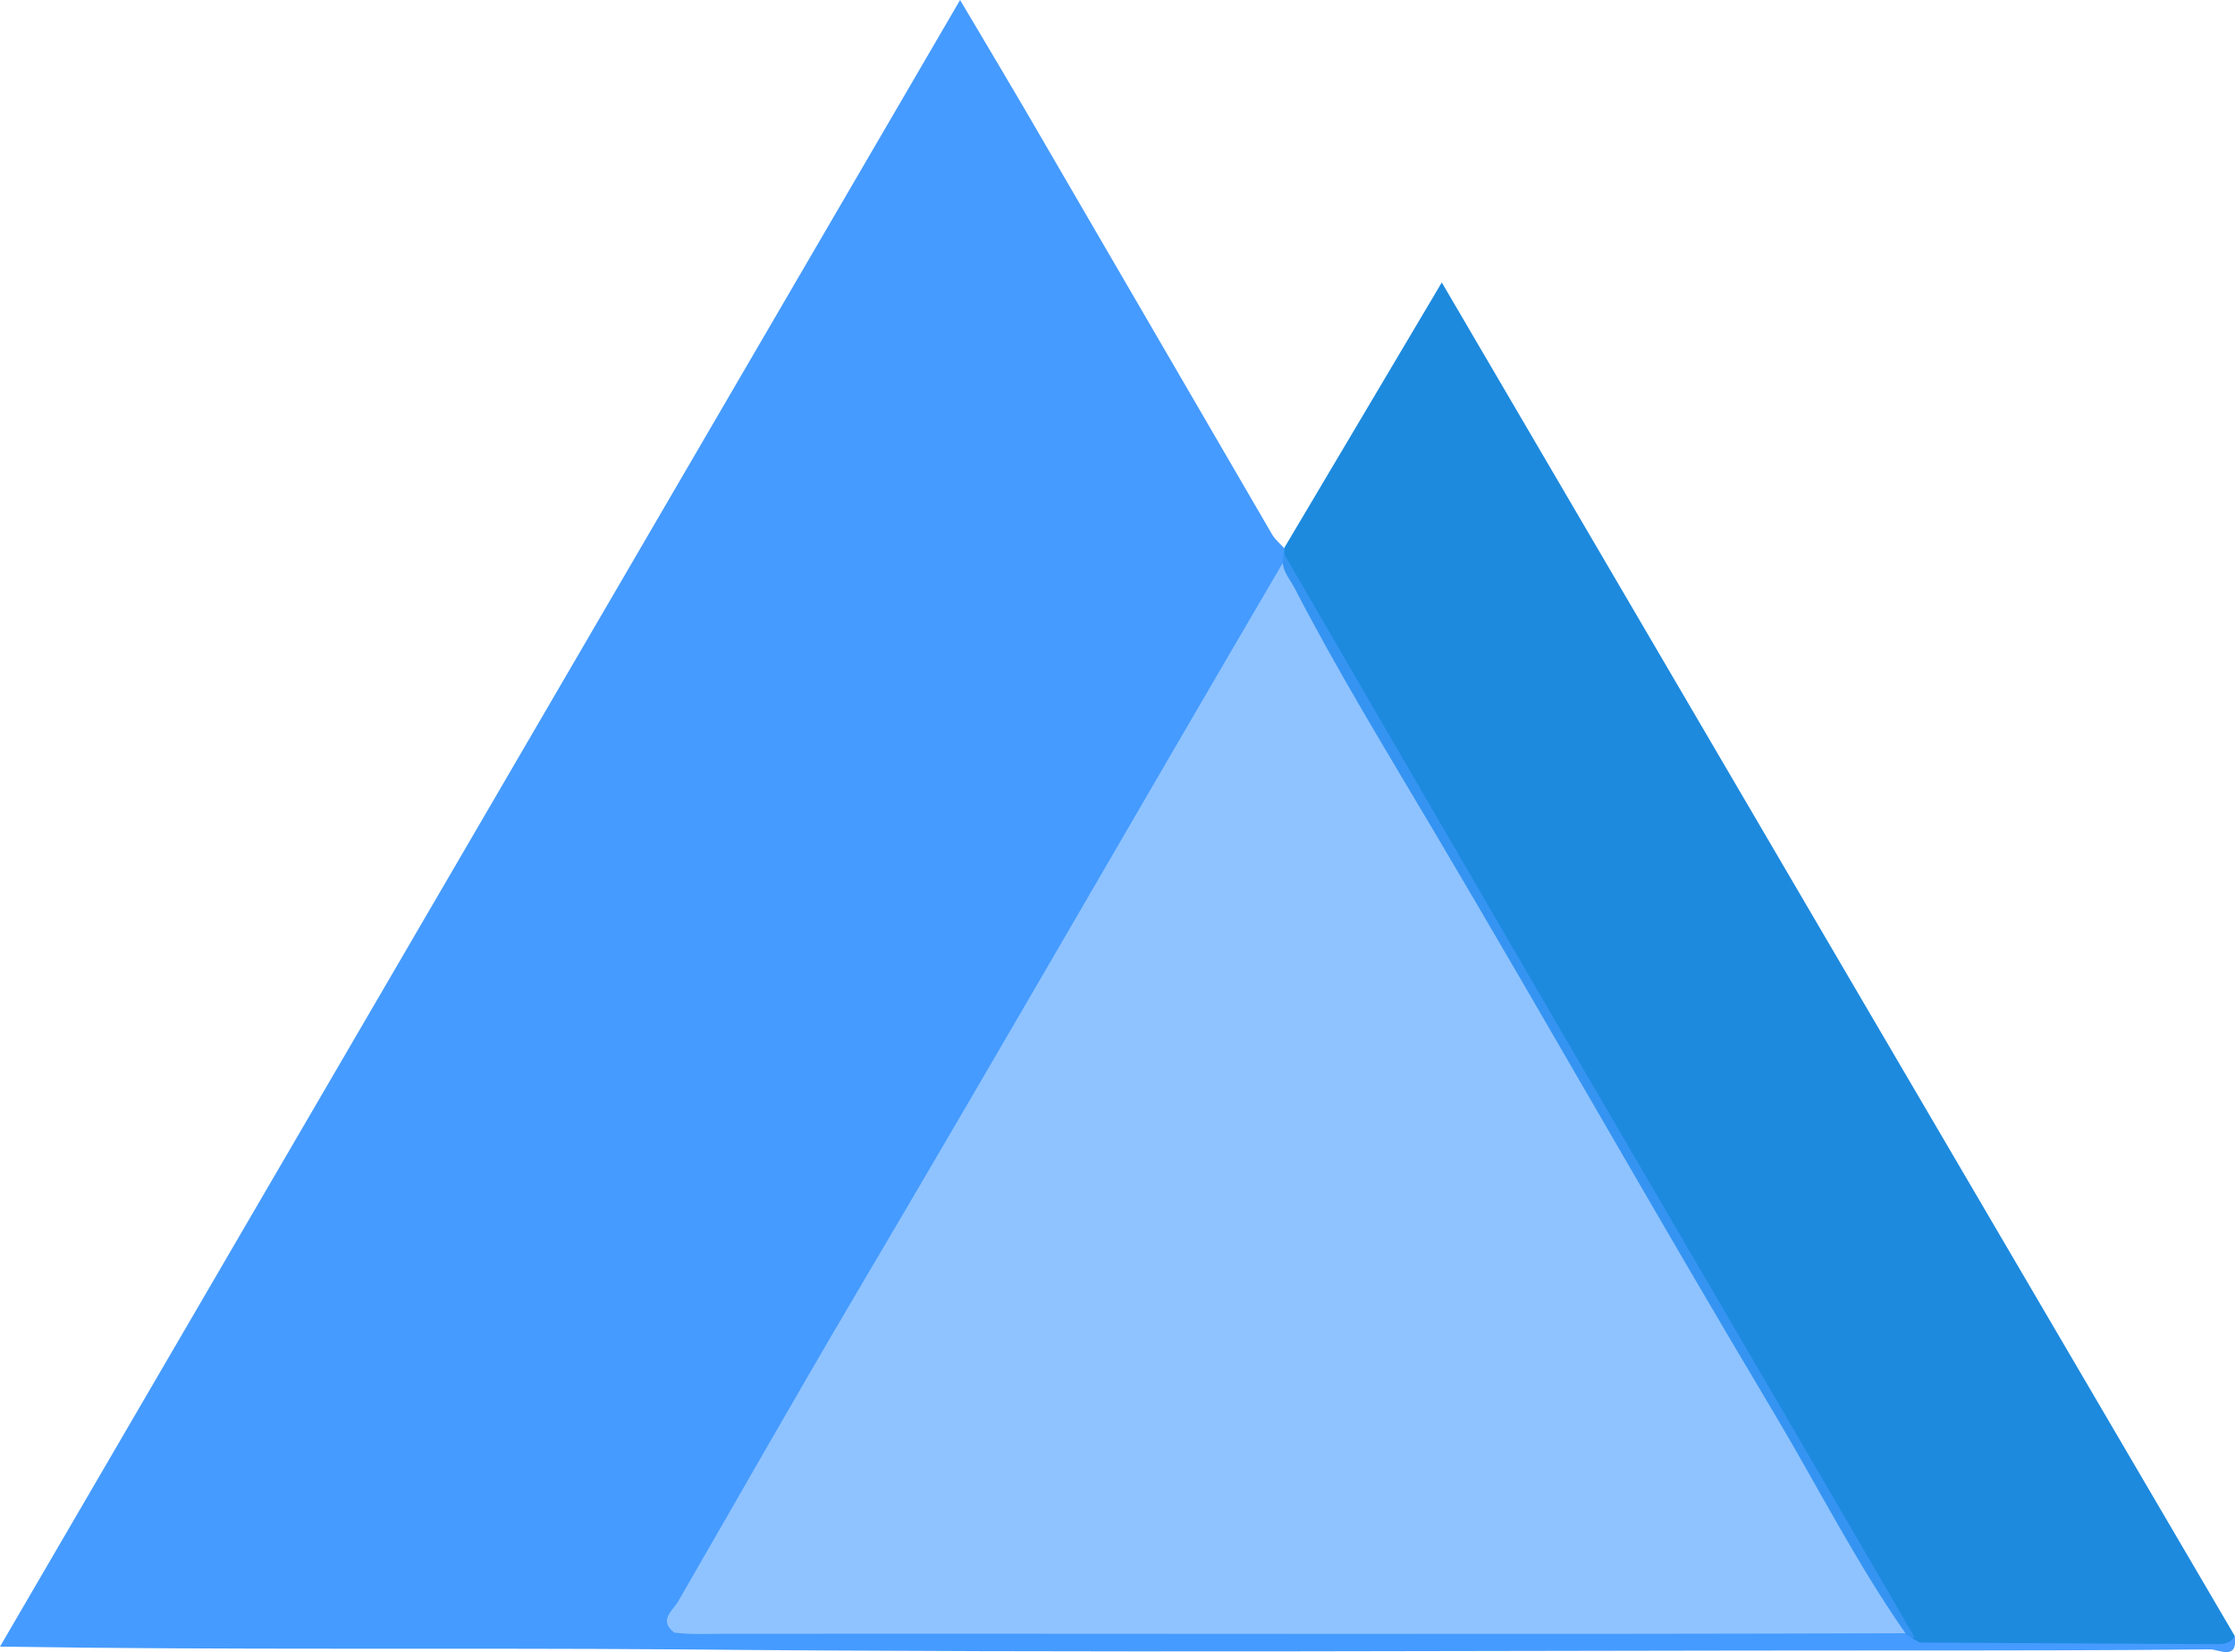
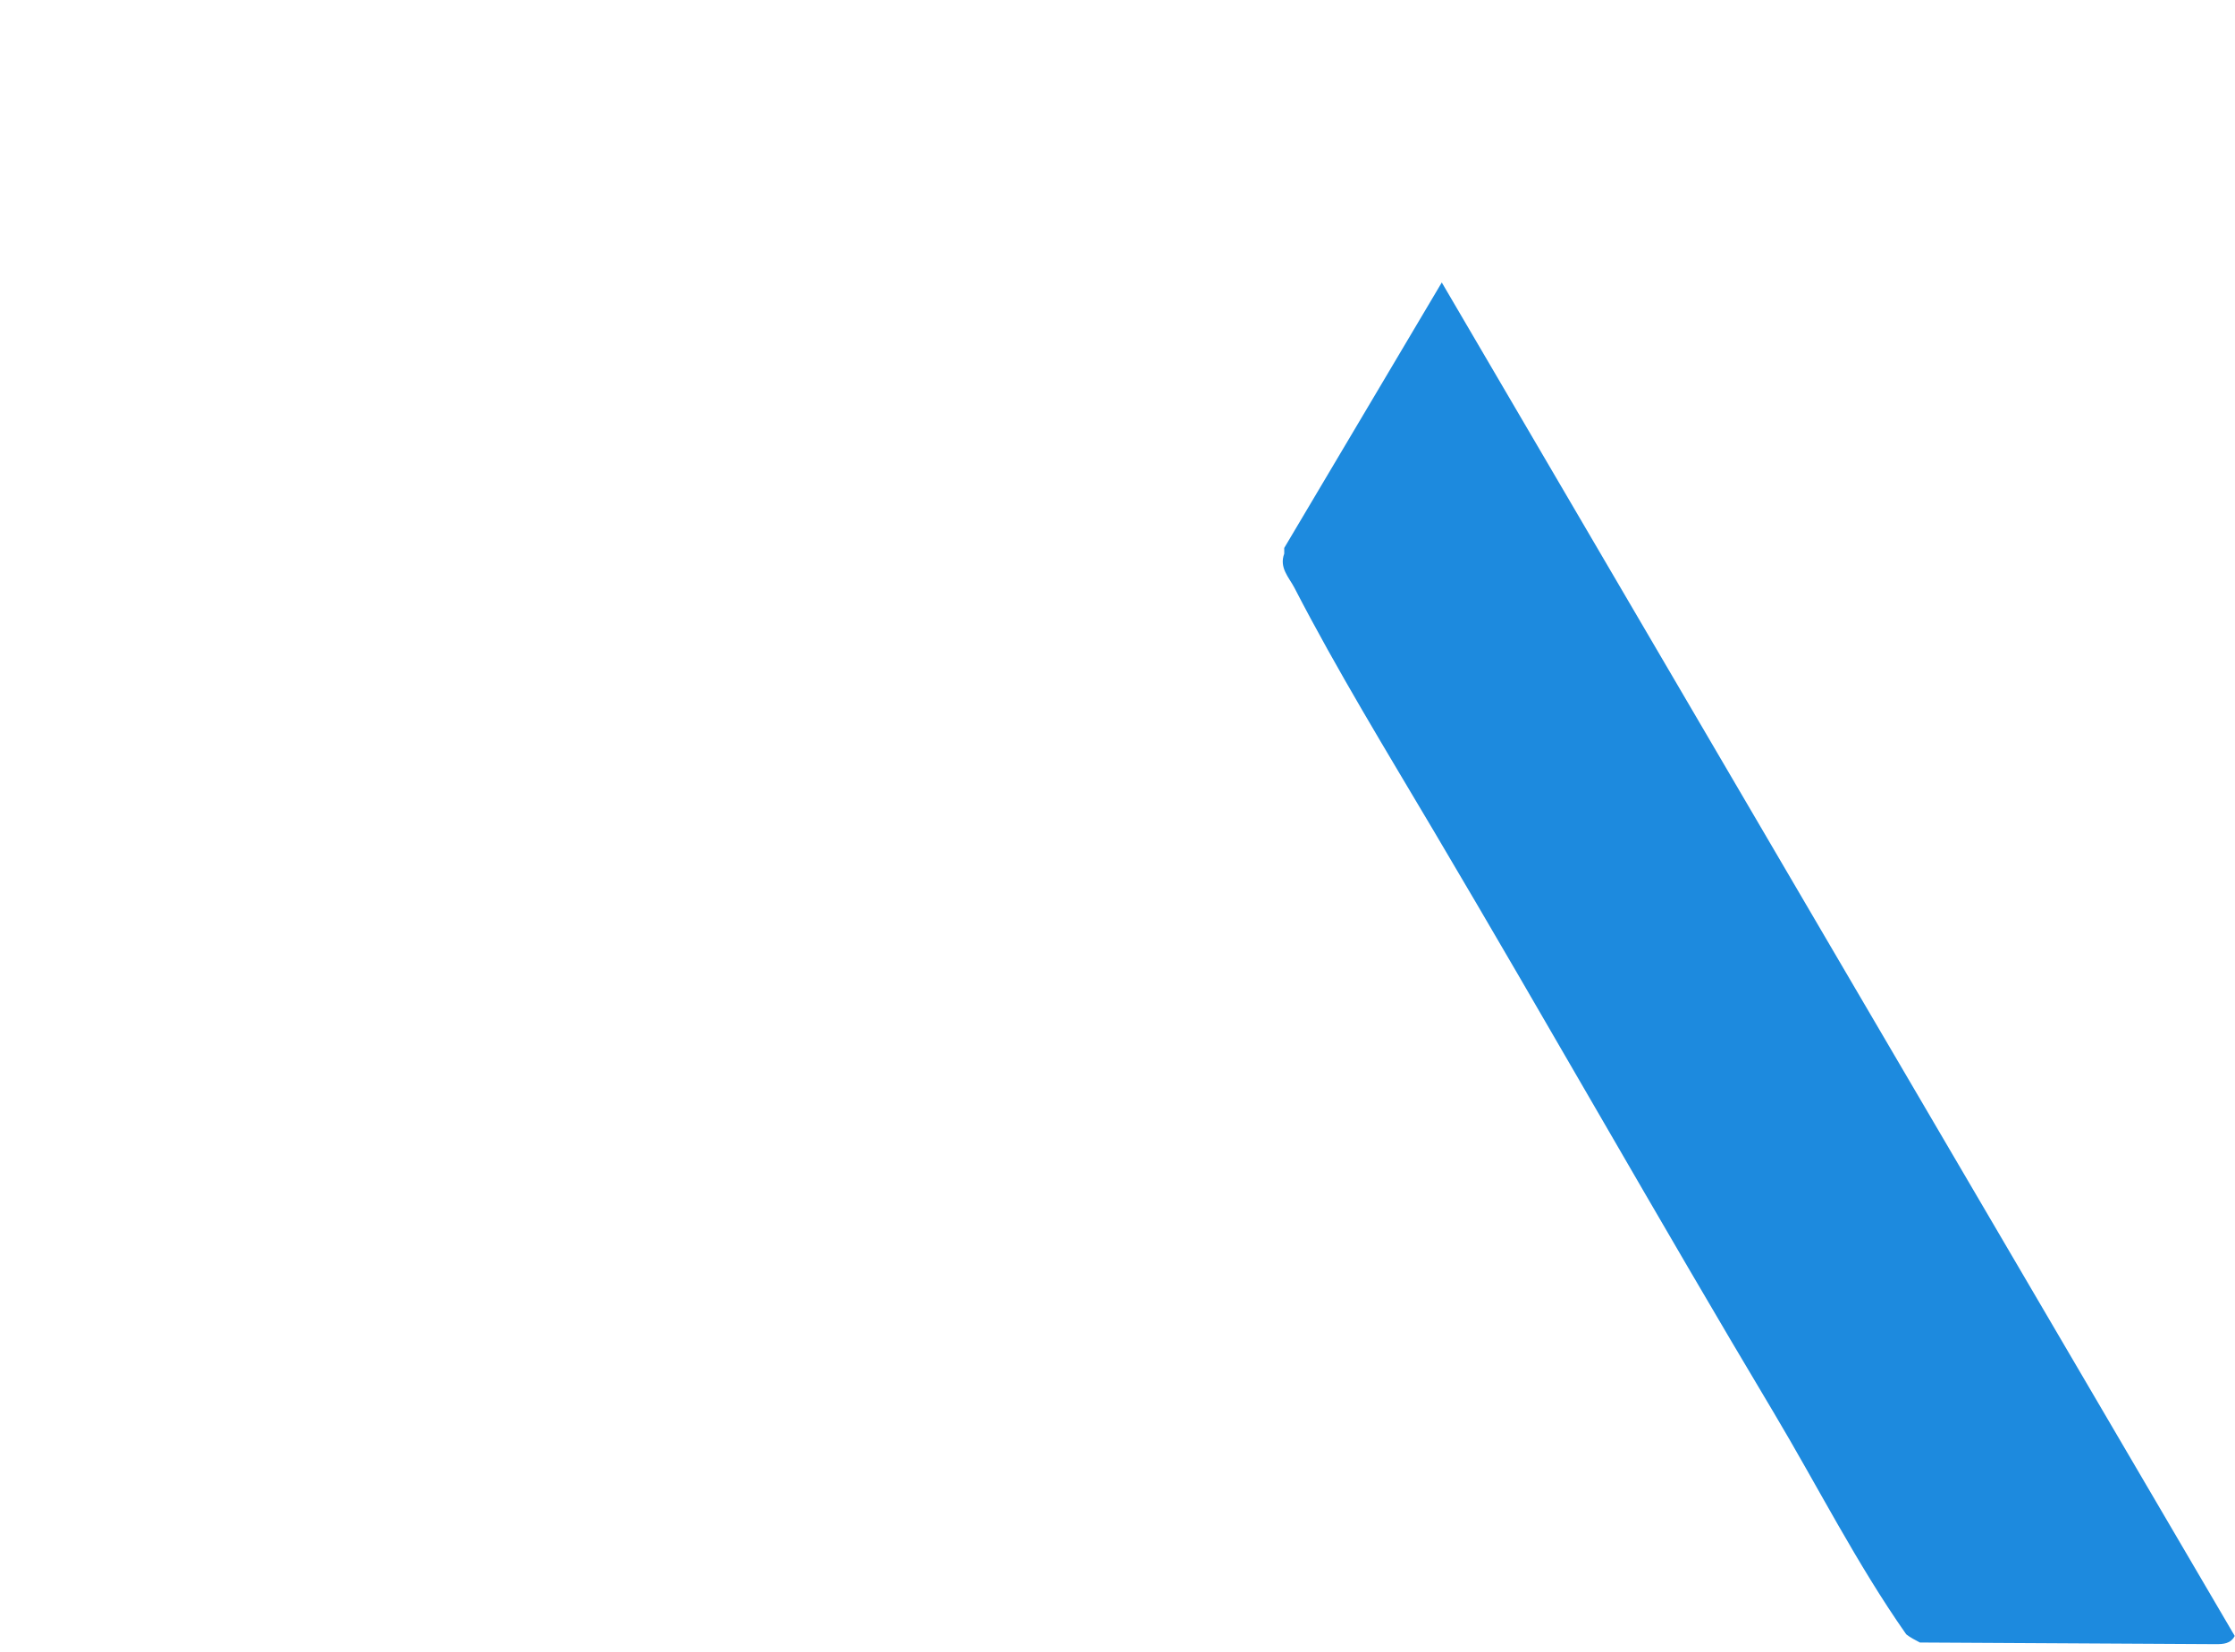
<svg xmlns="http://www.w3.org/2000/svg" version="1.1" x="0px" y="0px" viewBox="0 0 81.57 60.3" style="enable-background:new 0 0 81.57 60.3;" xml:space="preserve">
  <style type="text/css">
	.st0{fill:#40BC8B;}
	.st1{fill:#459BFF;}
	.st2{opacity:0.6;fill:#459BFF;}
	.st3{fill:#1D8ADE;}
	.st4{fill:#142B80;}
	.st5{fill:#020202;}
	.st6{fill:#040404;}
	.st7{fill-rule:evenodd;clip-rule:evenodd;fill:#459BFF;}
</style>
  <g id="BG">
</g>
  <g id="Capa_2">
</g>
  <g id="Layer_3">
    <g>
-       <path class="st1" d="M81.56,59.71c0.13,0.92-0.59,0.49-0.89,0.49c-3.83,0.04-7.66,0.04-11.5,0.04c-14.83,0-29.67,0.1-44.5-0.04    C16.51,60.14,8.35,60.23,0,60.1C11.68,40.07,23.3,20.14,35.04,0c0.84,1.41,1.56,2.63,2.28,3.85c3.04,5.22,6.07,10.44,9.11,15.66    c0.11,0.19,0.29,0.33,0.43,0.49c0.08,0.12,0.1,0.24,0.06,0.37c-5.29,9.02-10.49,18.08-15.81,27.08c-2.15,3.65-4.24,7.33-6.36,11    c-0.19,0.33-0.73,0.69-0.14,1.14c0.68,0.08,1.36,0.04,2.03,0.04c14.49-0.01,28.97,0.03,43.46-0.02    C73.92,59.64,77.74,59.46,81.56,59.71z" />
      <path class="st3" d="M81.56,59.71c-0.15,0.29-0.42,0.3-0.7,0.3c-3.6-0.02-7.19-0.04-10.79-0.06c-0.17-0.09-0.35-0.18-0.5-0.3    c-1.81-2.58-3.23-5.4-4.84-8.1c-4.2-7.03-8.22-14.16-12.39-21.2c-1.74-2.94-3.53-5.86-5.1-8.9c-0.2-0.38-0.56-0.73-0.37-1.24    c0-0.07,0-0.14,0-0.21c1.88-3.17,3.76-6.33,5.75-9.69C62.32,26.88,71.94,43.3,81.56,59.71z" />
-       <path class="st2" d="M46.86,20.21c3.24,5.59,6.48,11.17,9.73,16.76c2.98,5.12,5.97,10.23,8.95,15.34    c1.45,2.48,2.89,4.96,4.33,7.44c-0.37,0.23-0.79,0.13-1.19,0.13c-14.63,0.01-29.26,0.01-43.88,0c-0.4,0-0.81,0.1-1.19-0.12    c3.94-6.77,7.87-13.55,11.81-20.32c3.42-5.88,6.84-11.75,10.27-17.62C46.03,21.25,46.25,20.59,46.86,20.21z" />
    </g>
  </g>
</svg>